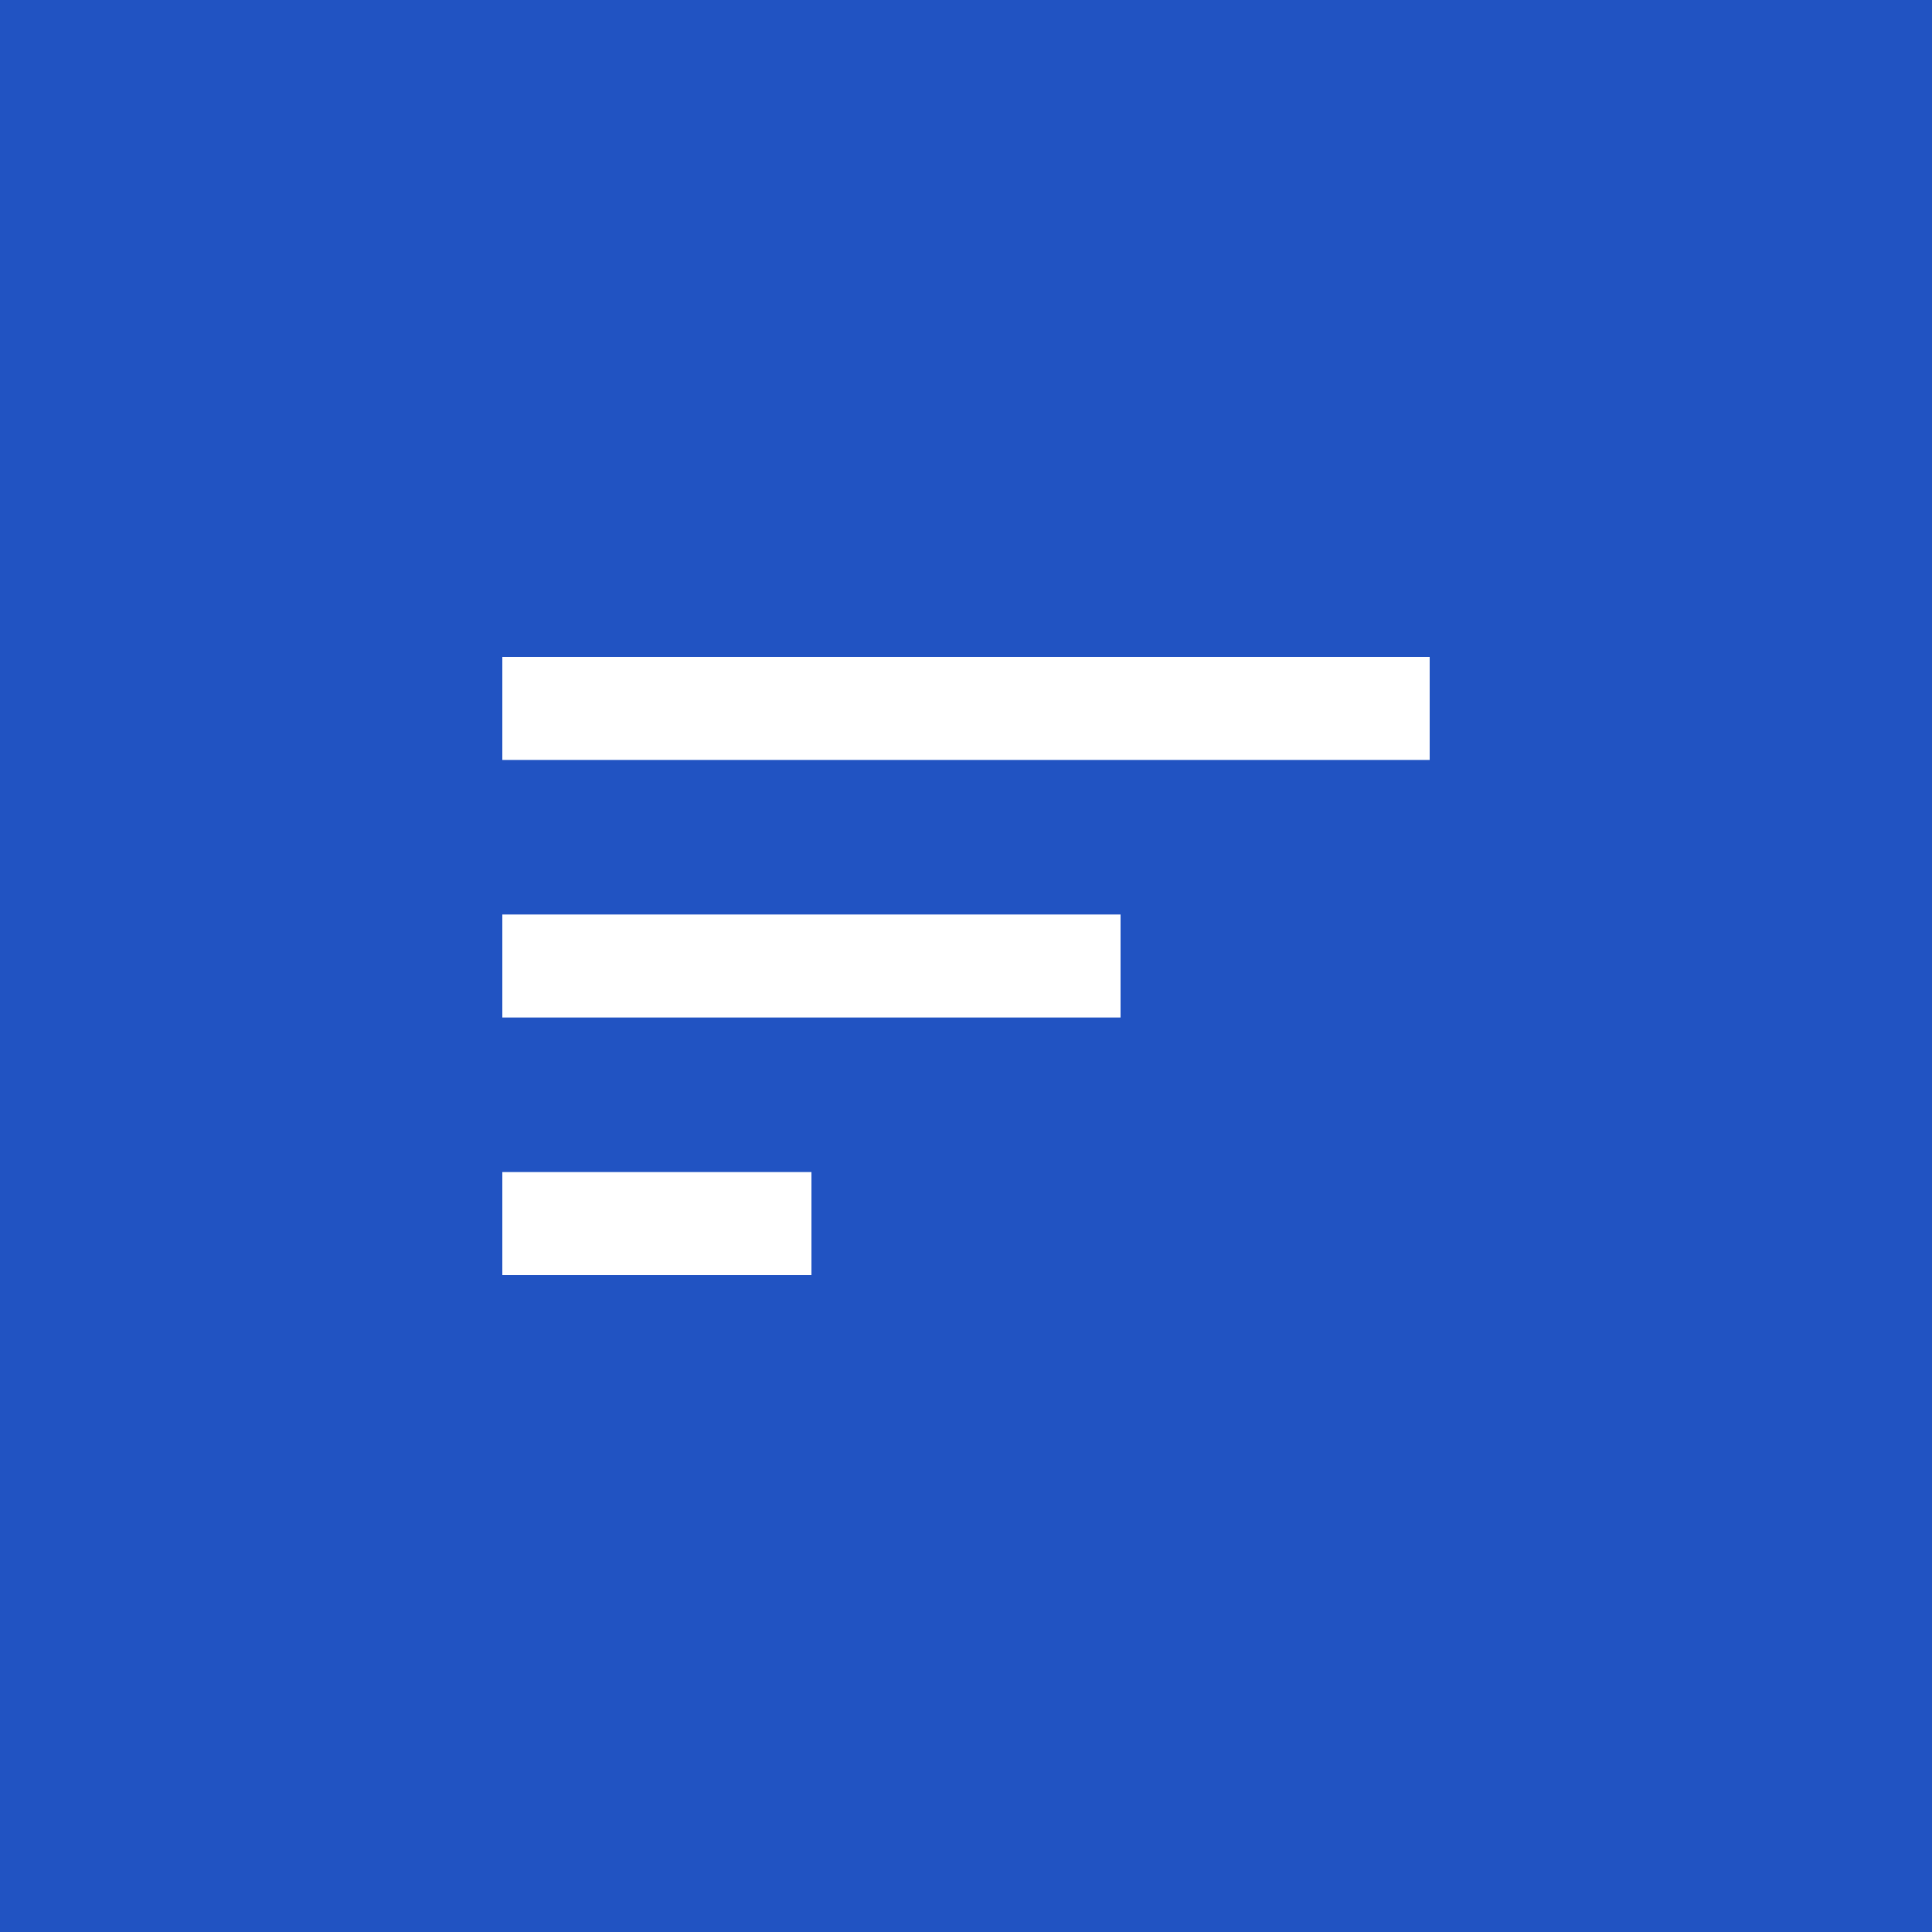
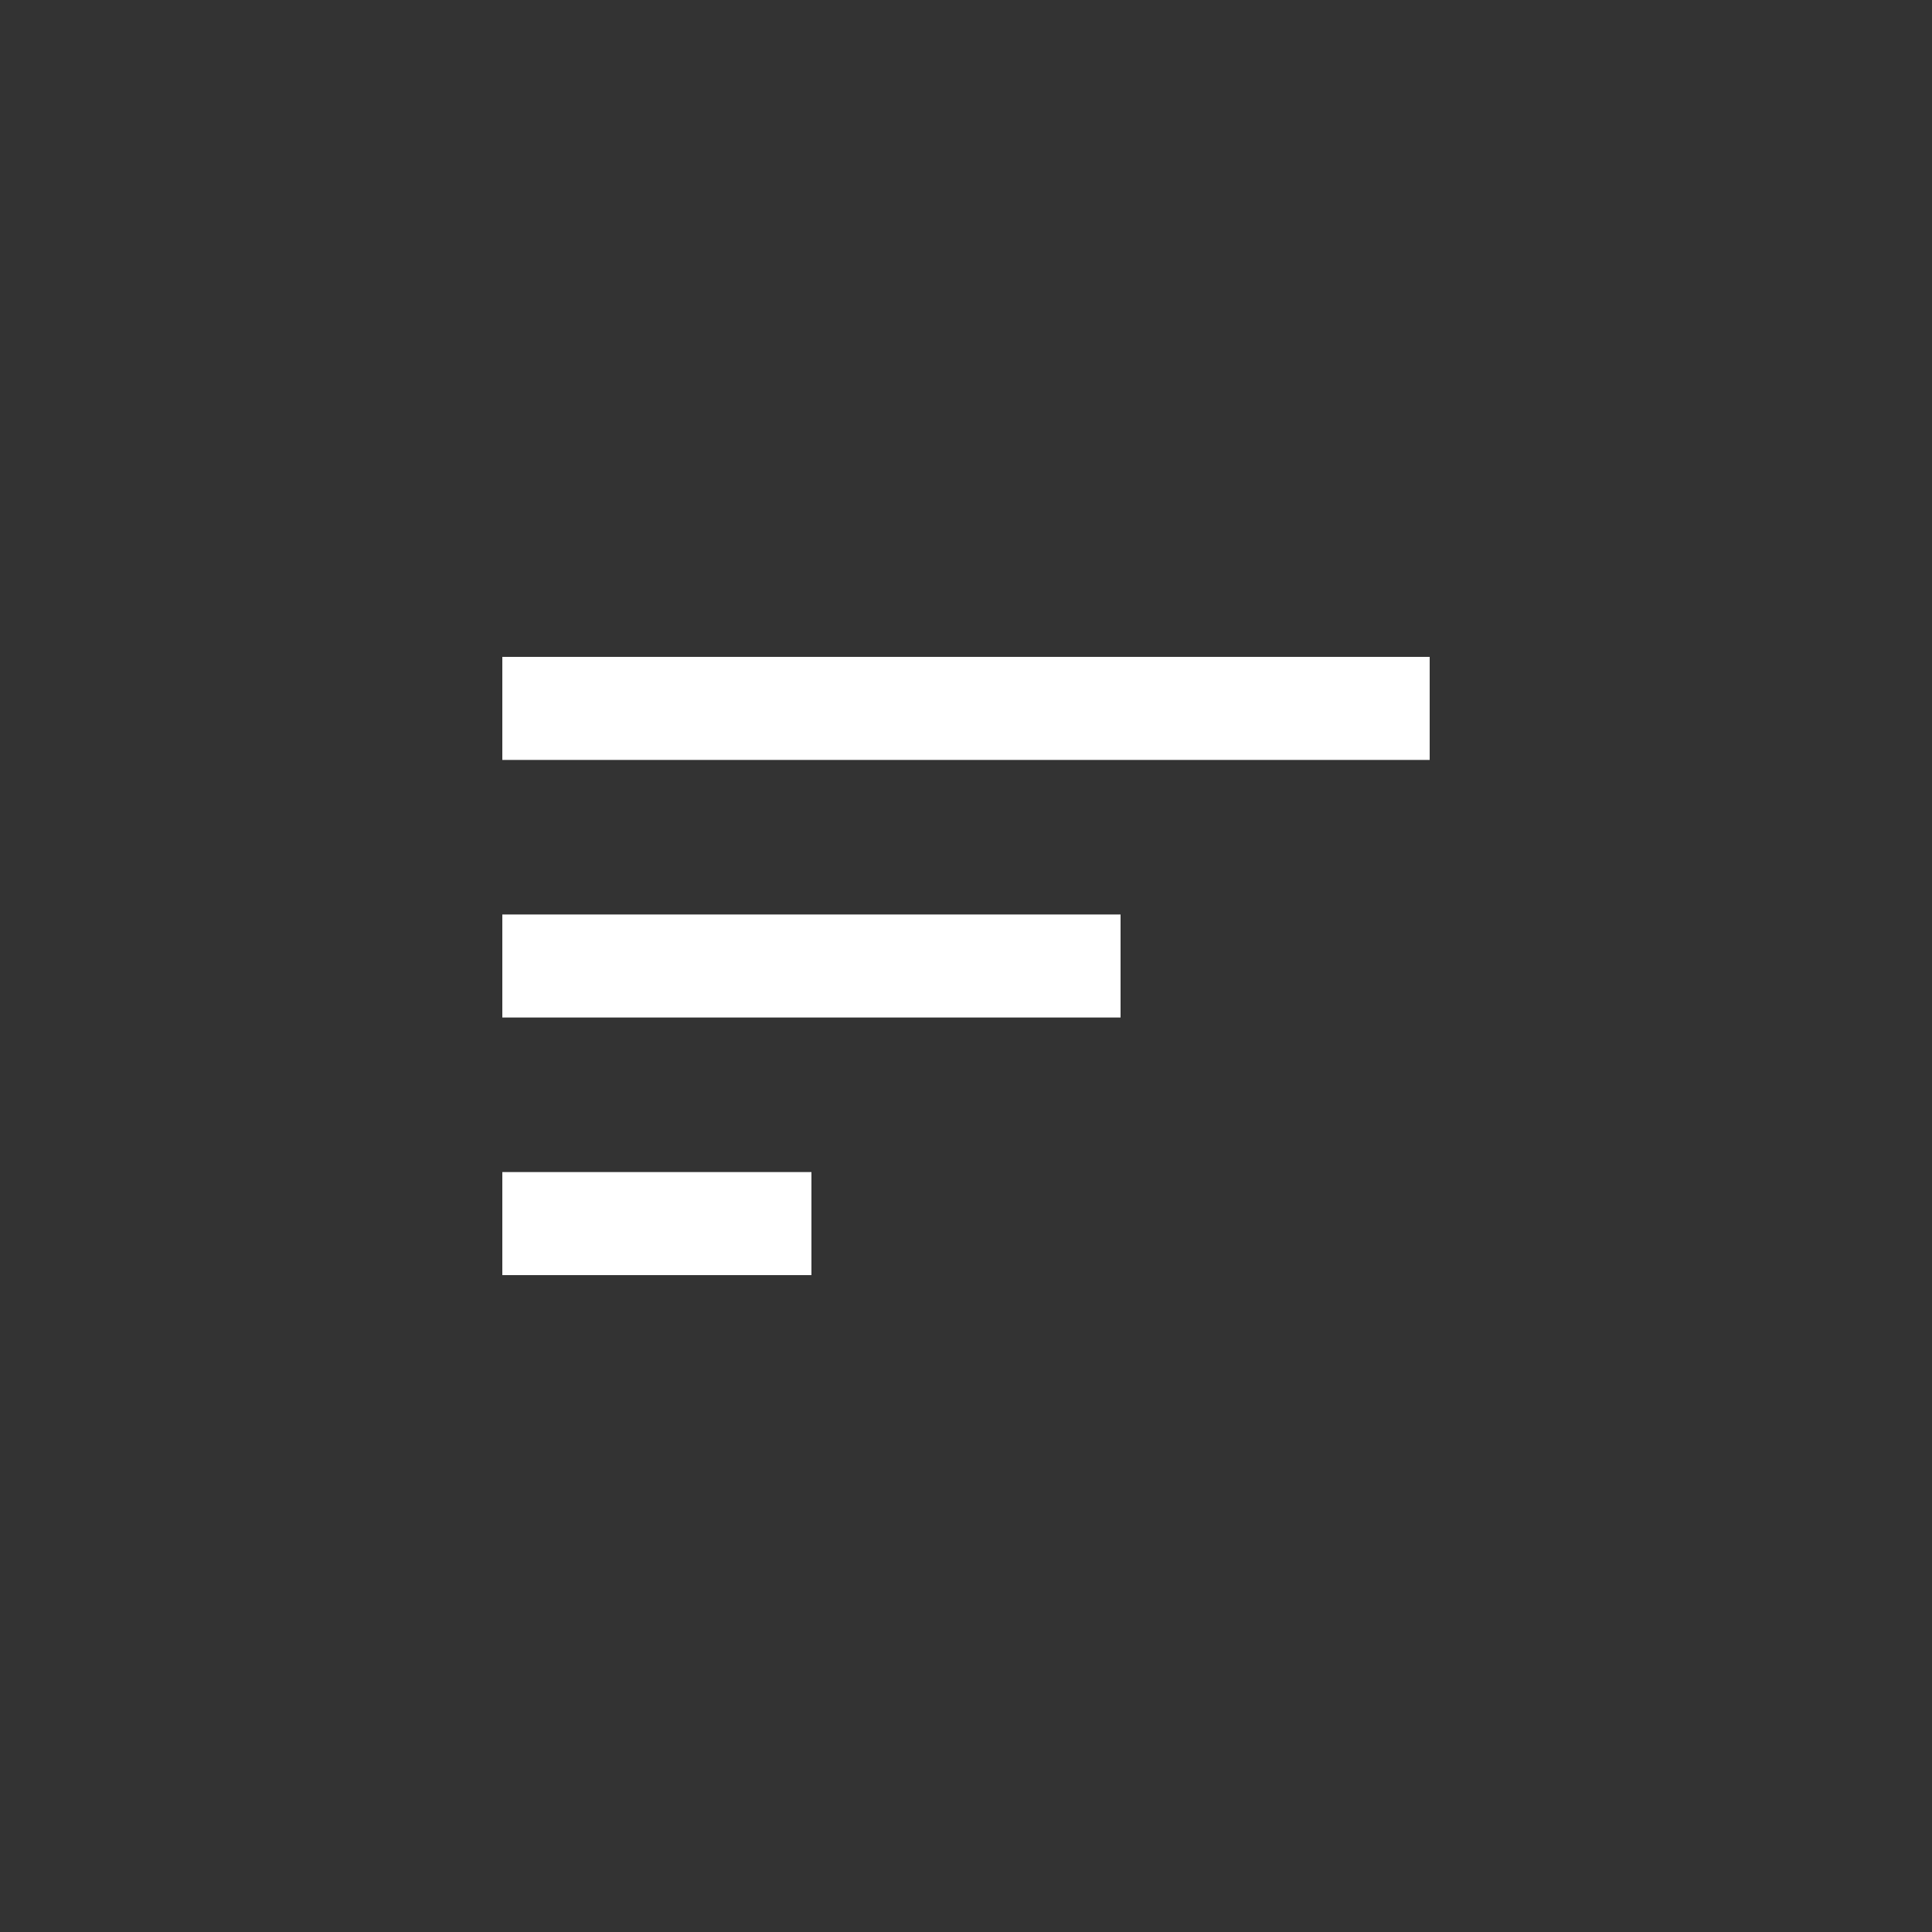
<svg xmlns="http://www.w3.org/2000/svg" width="50" height="50" viewBox="0 0 50 50" fill="none">
  <rect x="0" y="0" width="50" height="50" fill="#333333" stroke="none" />
-   <rect width="50" height="50" transform="matrix(1 0 0 -1 0 50)" fill="#2153C2" />
-   <path d="M13 33V30.333H21V33H13ZM13 26.333V23.667H29V26.333H13ZM13 19.667V17H37V19.667H13Z" fill="white" />
+   <path d="M13 33V30.333H21V33H13ZM13 26.333V23.667H29V26.333H13ZV17H37V19.667H13Z" fill="white" />
</svg>